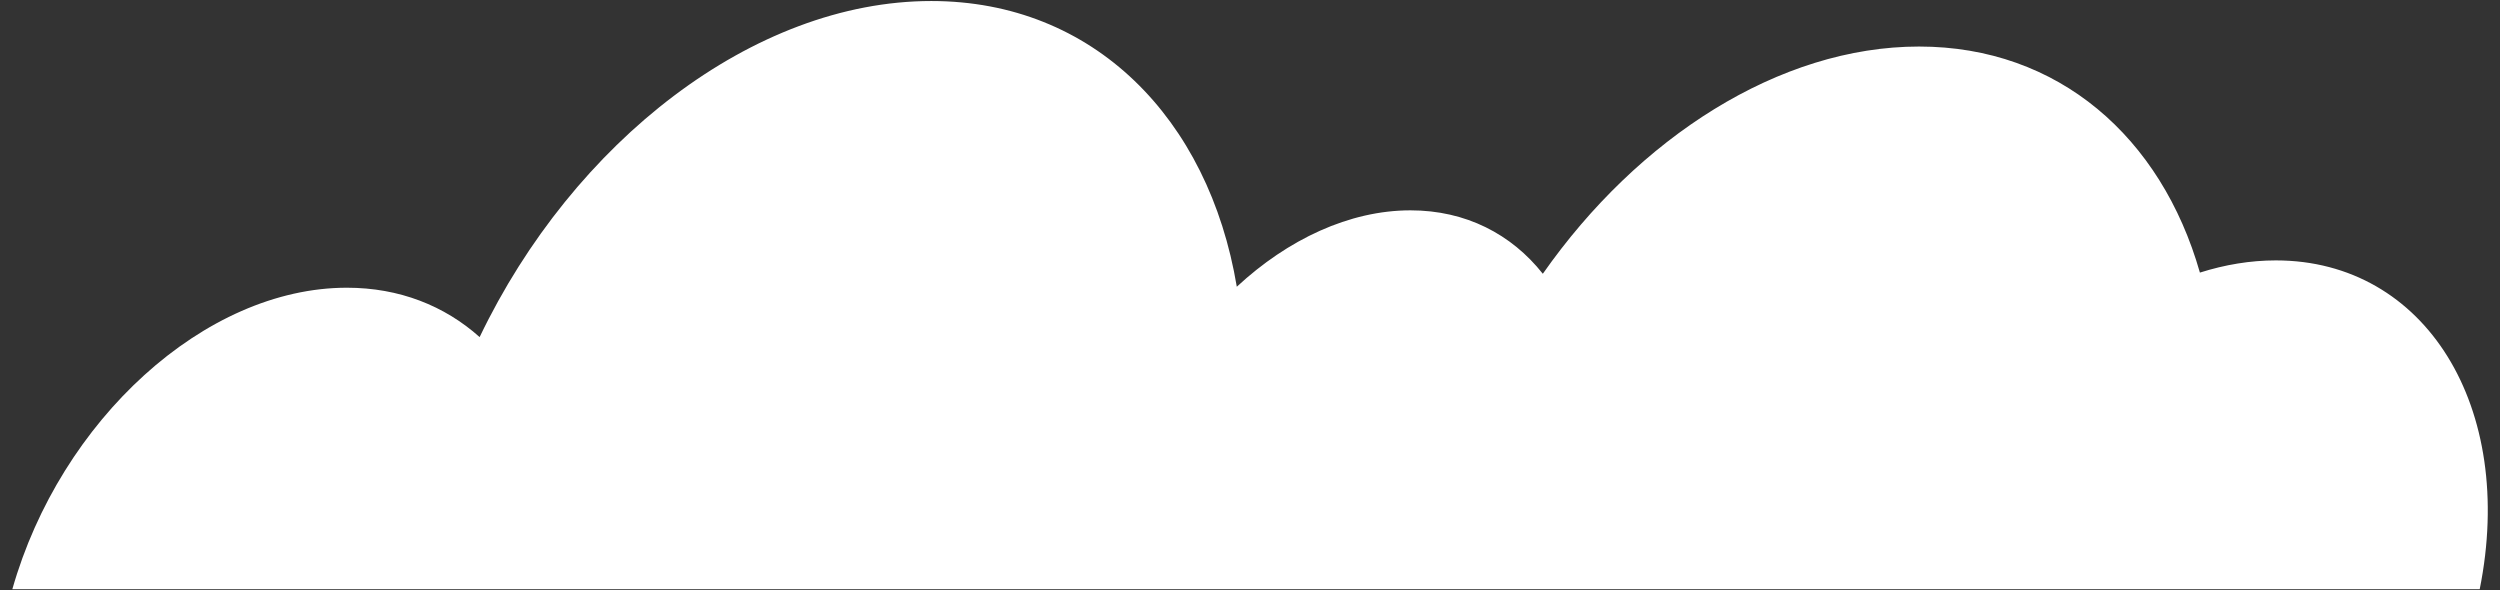
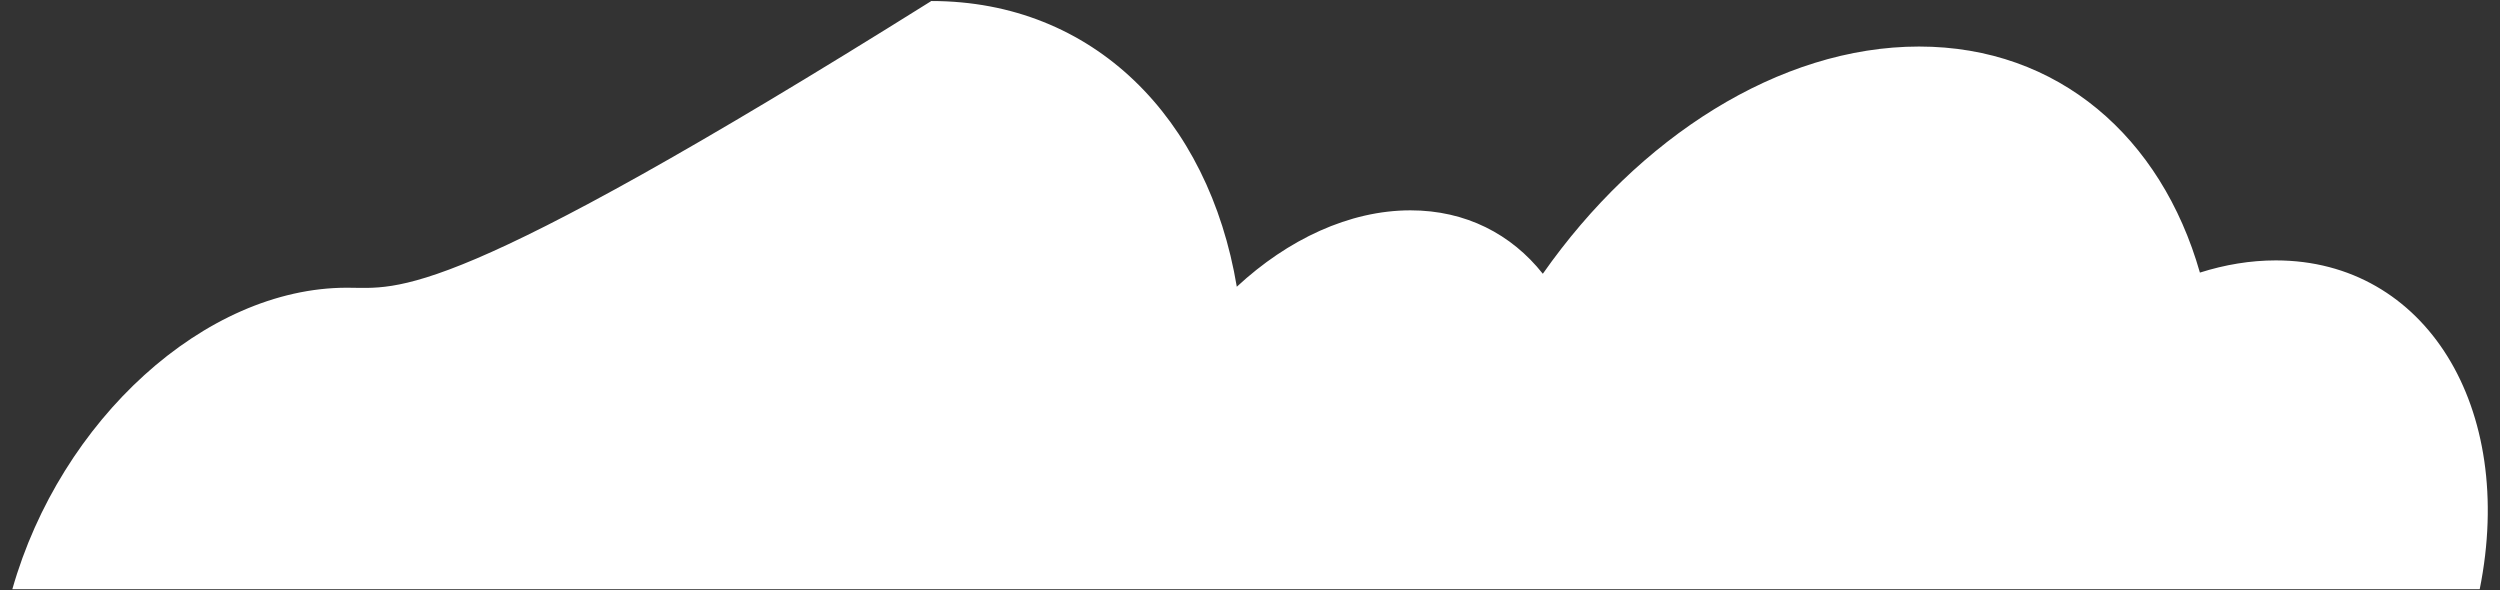
<svg xmlns="http://www.w3.org/2000/svg" width="161px" height="38px" viewBox="0 0 161 38" version="1.1">
  <rect x="0" y="0" width="161" height="38" fill="#333333" stroke="none" />
  <title>Path</title>
  <g id="v2" stroke="none" stroke-width="1" fill="none" fill-rule="evenodd">
    <g id="home" transform="translate(-1040, -134)" fill="#FFFFFF">
      <g id="Banner-illustration" transform="translate(517, 134.066)">
-         <path d="M537.446,16.704 C539.083,16.704 540.725,16.978 542.336,17.489 C544.825,8.765 551.454,2.931 560.423,2.931 C569.417,2.931 578.513,8.8 584.652,17.565 C586.672,15.013 589.615,13.48 593.175,13.48 C597.108,13.48 601.073,15.351 604.36,18.4 C606.17,7.543 613.59,3.01980663e-13 624.034,3.01980663e-13 C635.486,3.01980663e-13 647.096,9.073 653.122,21.642 C655.379,19.626 658.291,18.463 661.67,18.463 C670.82,18.463 680.118,26.99 683.215,37.878 L524.316,37.878 C521.964,26.164 527.809,16.704 537.446,16.704 Z" id="Path" transform="translate(603.505, 18.939) scale(-1, 1) translate(-603.505, -18.939) " />
+         <path d="M537.446,16.704 C539.083,16.704 540.725,16.978 542.336,17.489 C544.825,8.765 551.454,2.931 560.423,2.931 C569.417,2.931 578.513,8.8 584.652,17.565 C586.672,15.013 589.615,13.48 593.175,13.48 C597.108,13.48 601.073,15.351 604.36,18.4 C606.17,7.543 613.59,3.01980663e-13 624.034,3.01980663e-13 C655.379,19.626 658.291,18.463 661.67,18.463 C670.82,18.463 680.118,26.99 683.215,37.878 L524.316,37.878 C521.964,26.164 527.809,16.704 537.446,16.704 Z" id="Path" transform="translate(603.505, 18.939) scale(-1, 1) translate(-603.505, -18.939) " />
      </g>
    </g>
  </g>
</svg>